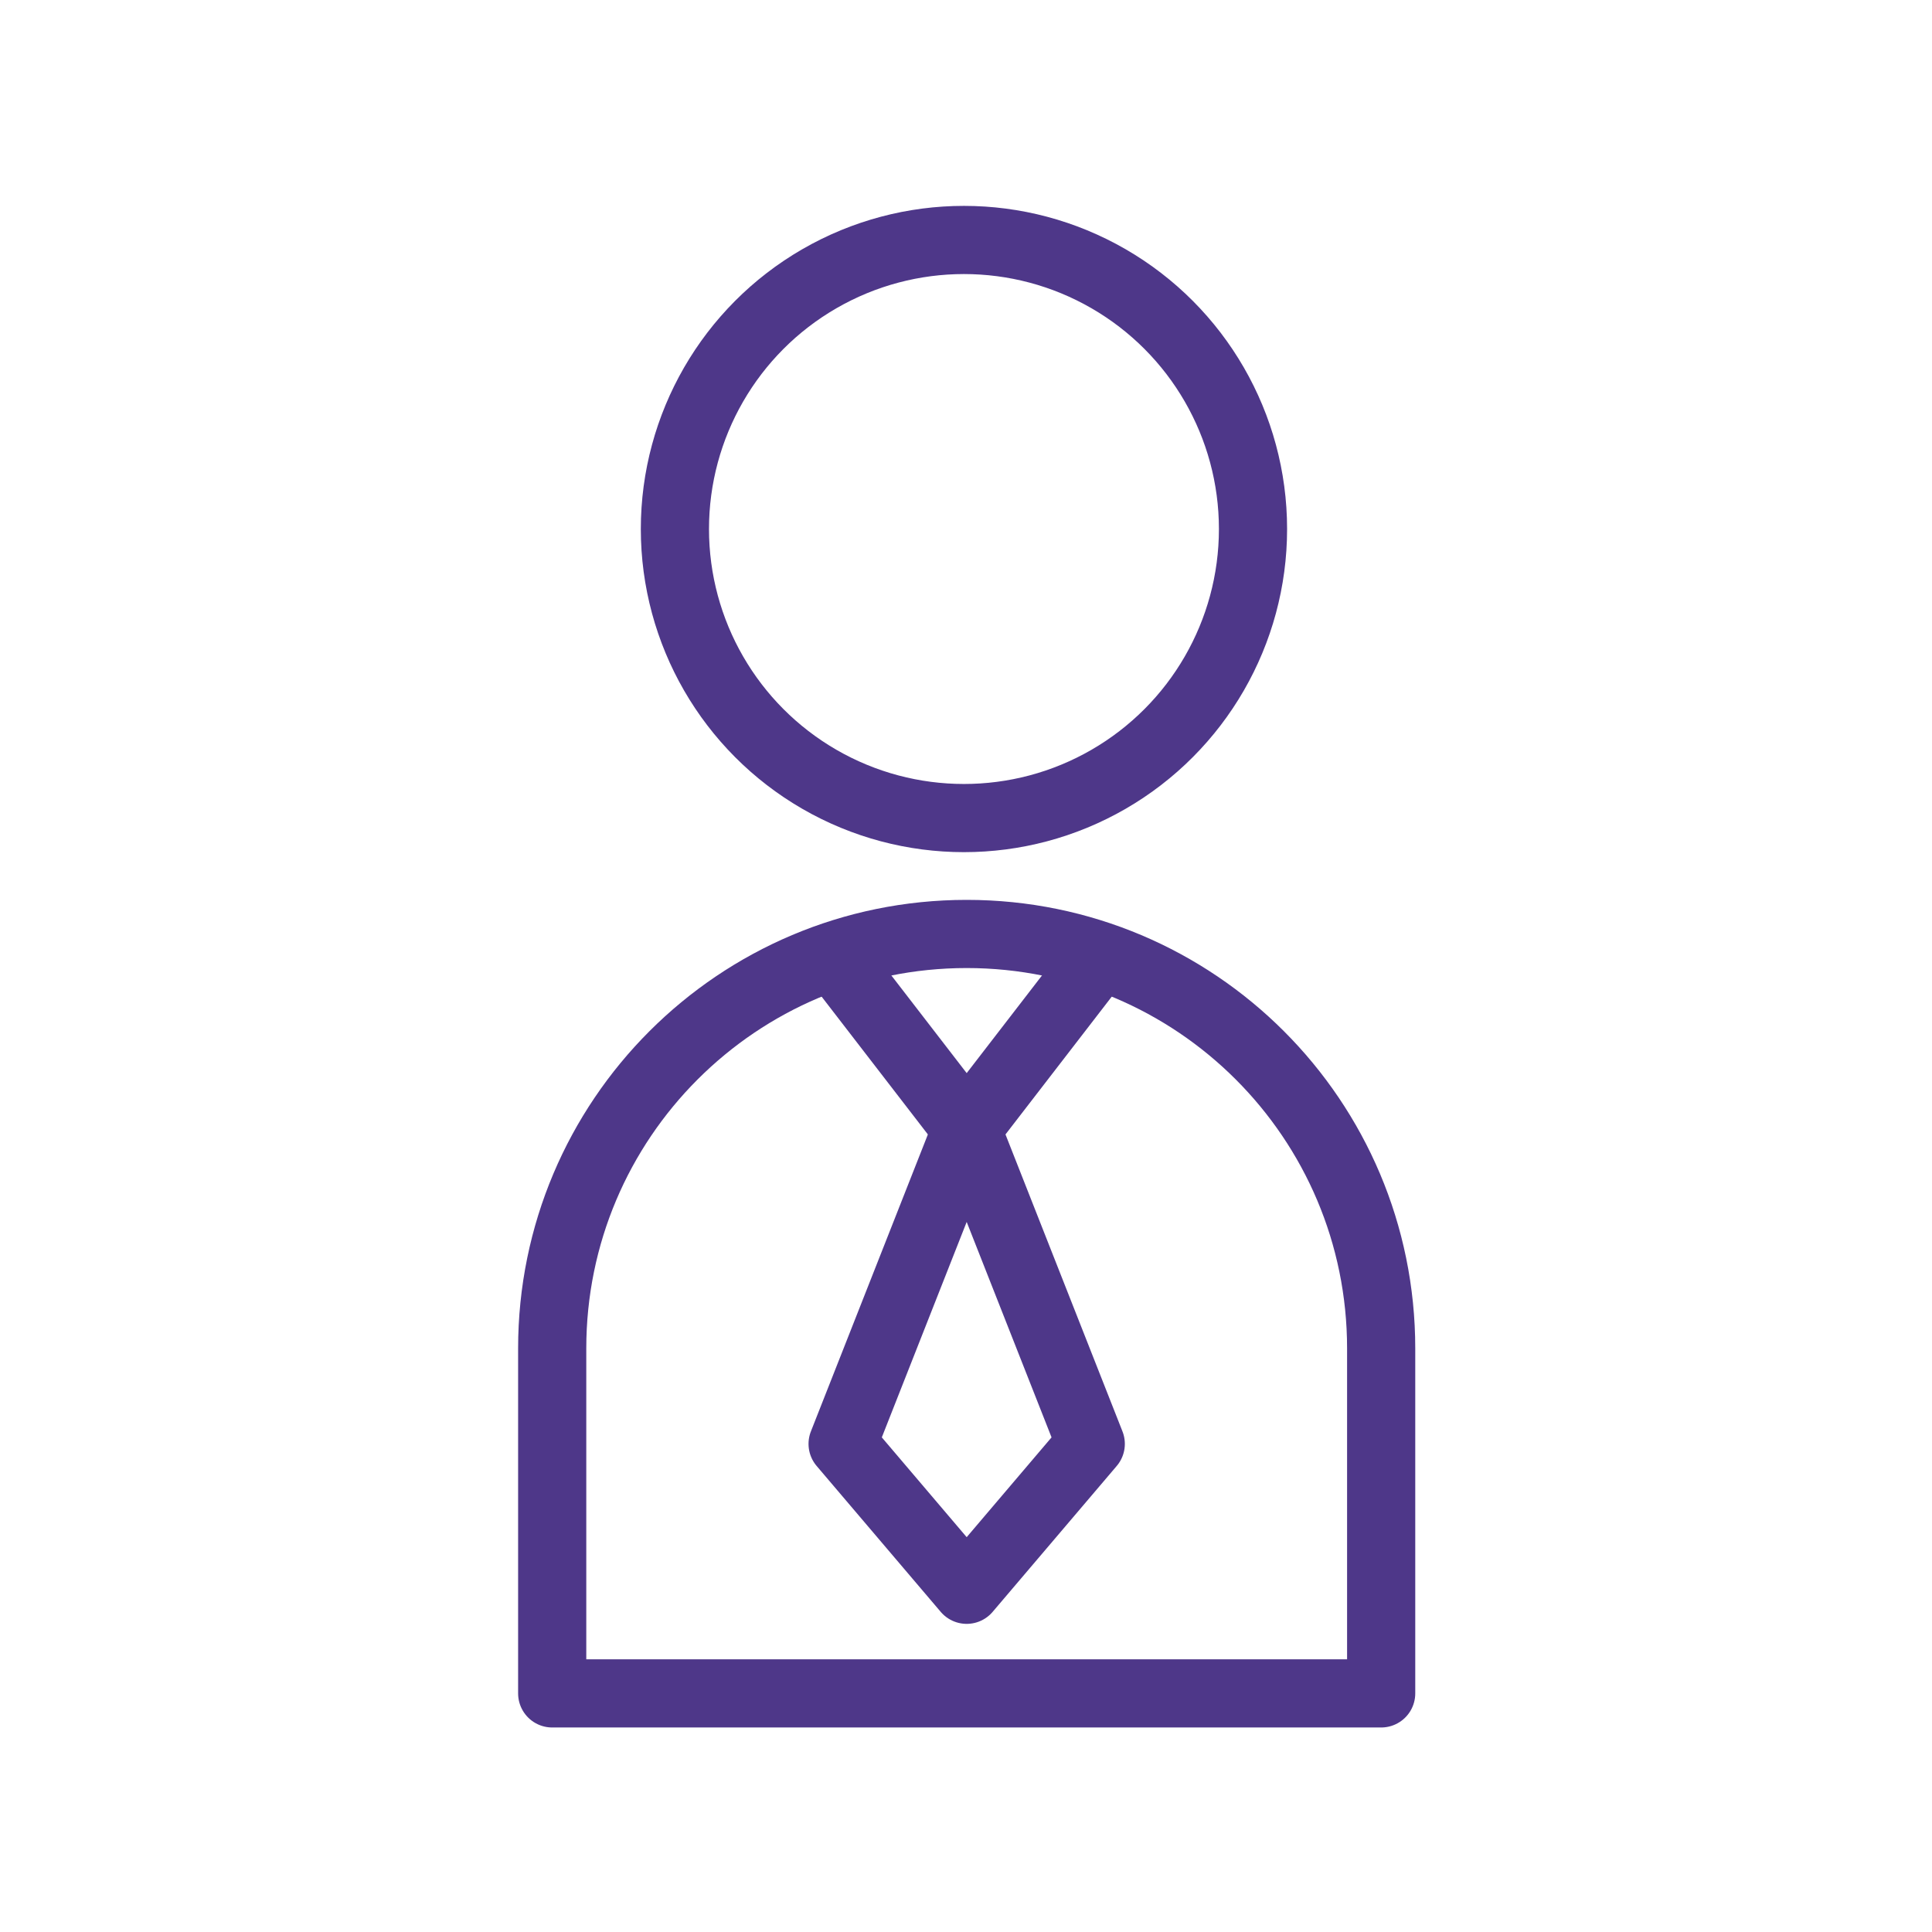
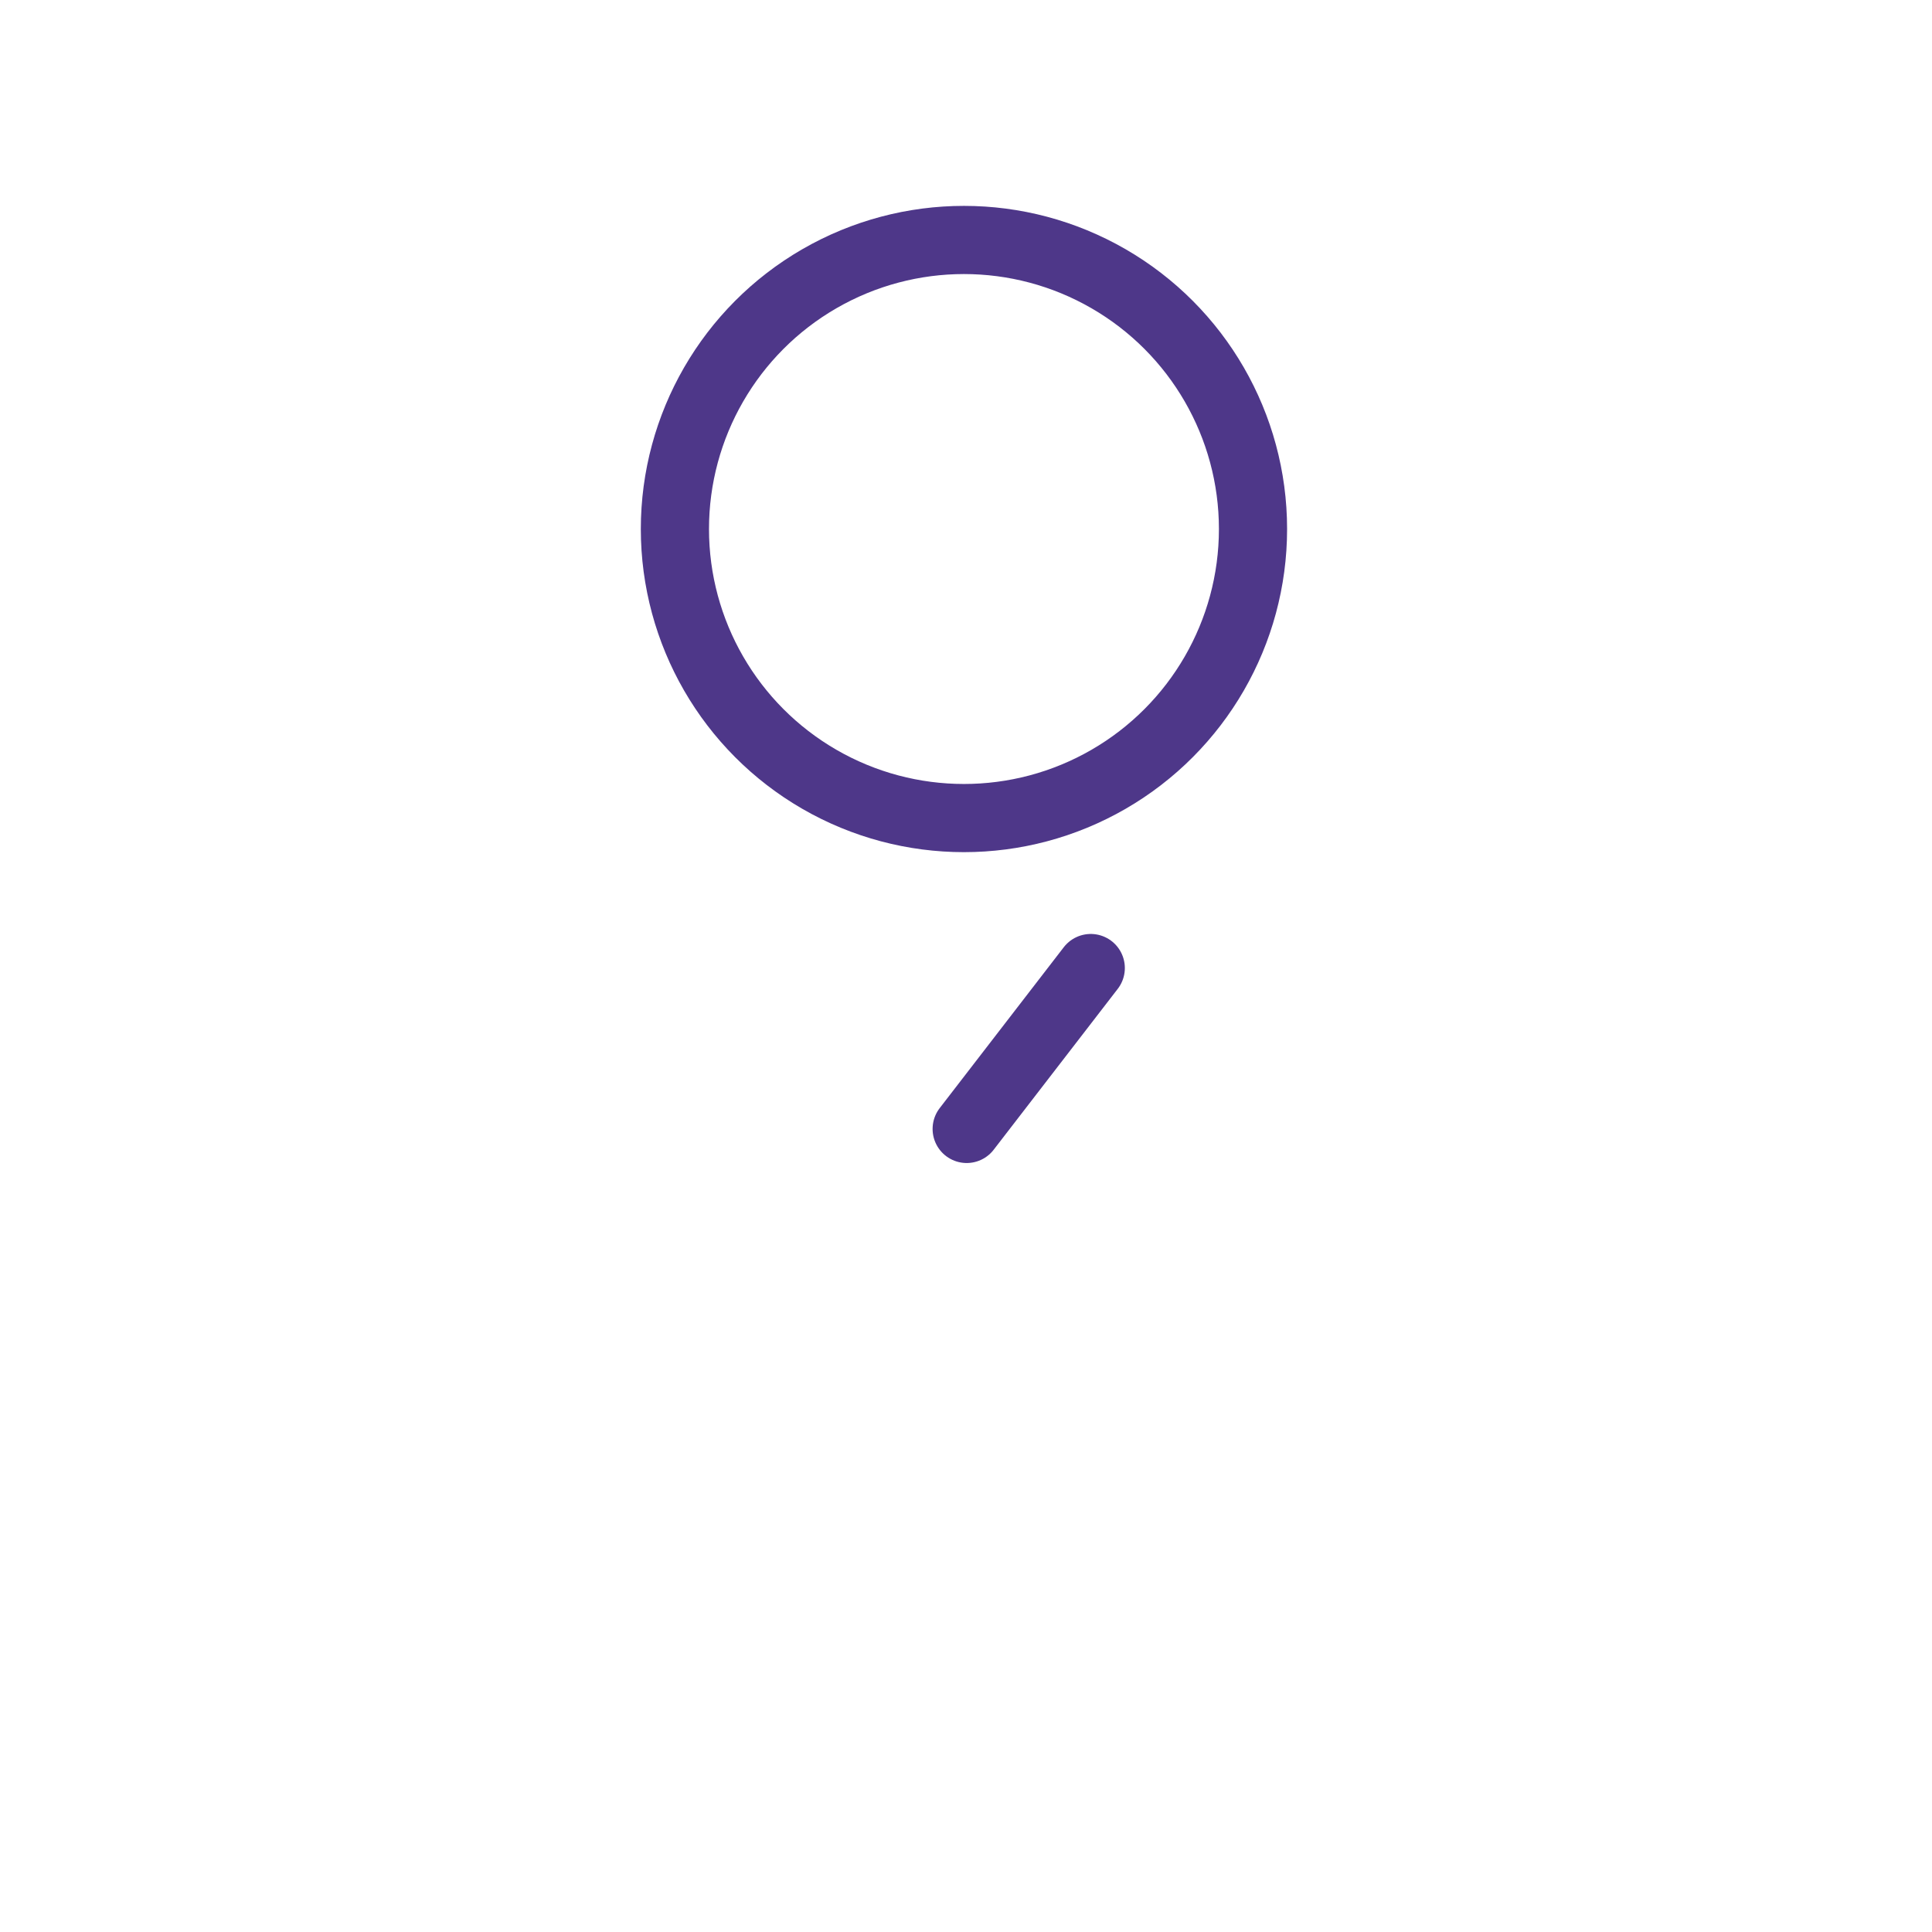
<svg xmlns="http://www.w3.org/2000/svg" id="Icons" viewBox="0 0 14.17 14.17">
  <defs>
    <style>
      .cls-1 {
        fill: none;
        stroke: #4e3789;
        stroke-linecap: round;
        stroke-linejoin: round;
        stroke-width: .5px;
      }
    </style>
  </defs>
  <circle class="cls-1" cx="7.07" cy="3.88" r="2.12" />
  <g>
-     <polyline class="cls-1" points="7.09 8.28 6.18 10.59 7.09 11.66 8 10.59 7.09 8.28" />
    <line class="cls-1" x1="8" y1="7.1" x2="7.09" y2="8.28" />
-     <line class="cls-1" x1="7.09" y1="8.28" x2="6.18" y2="7.1" />
  </g>
-   <path class="cls-1" d="M7.09,6.85h0c-1.68,0-3.04,1.36-3.04,3.04v2.53h6.08v-2.53c0-1.68-1.36-3.04-3.04-3.04Z" />
</svg>